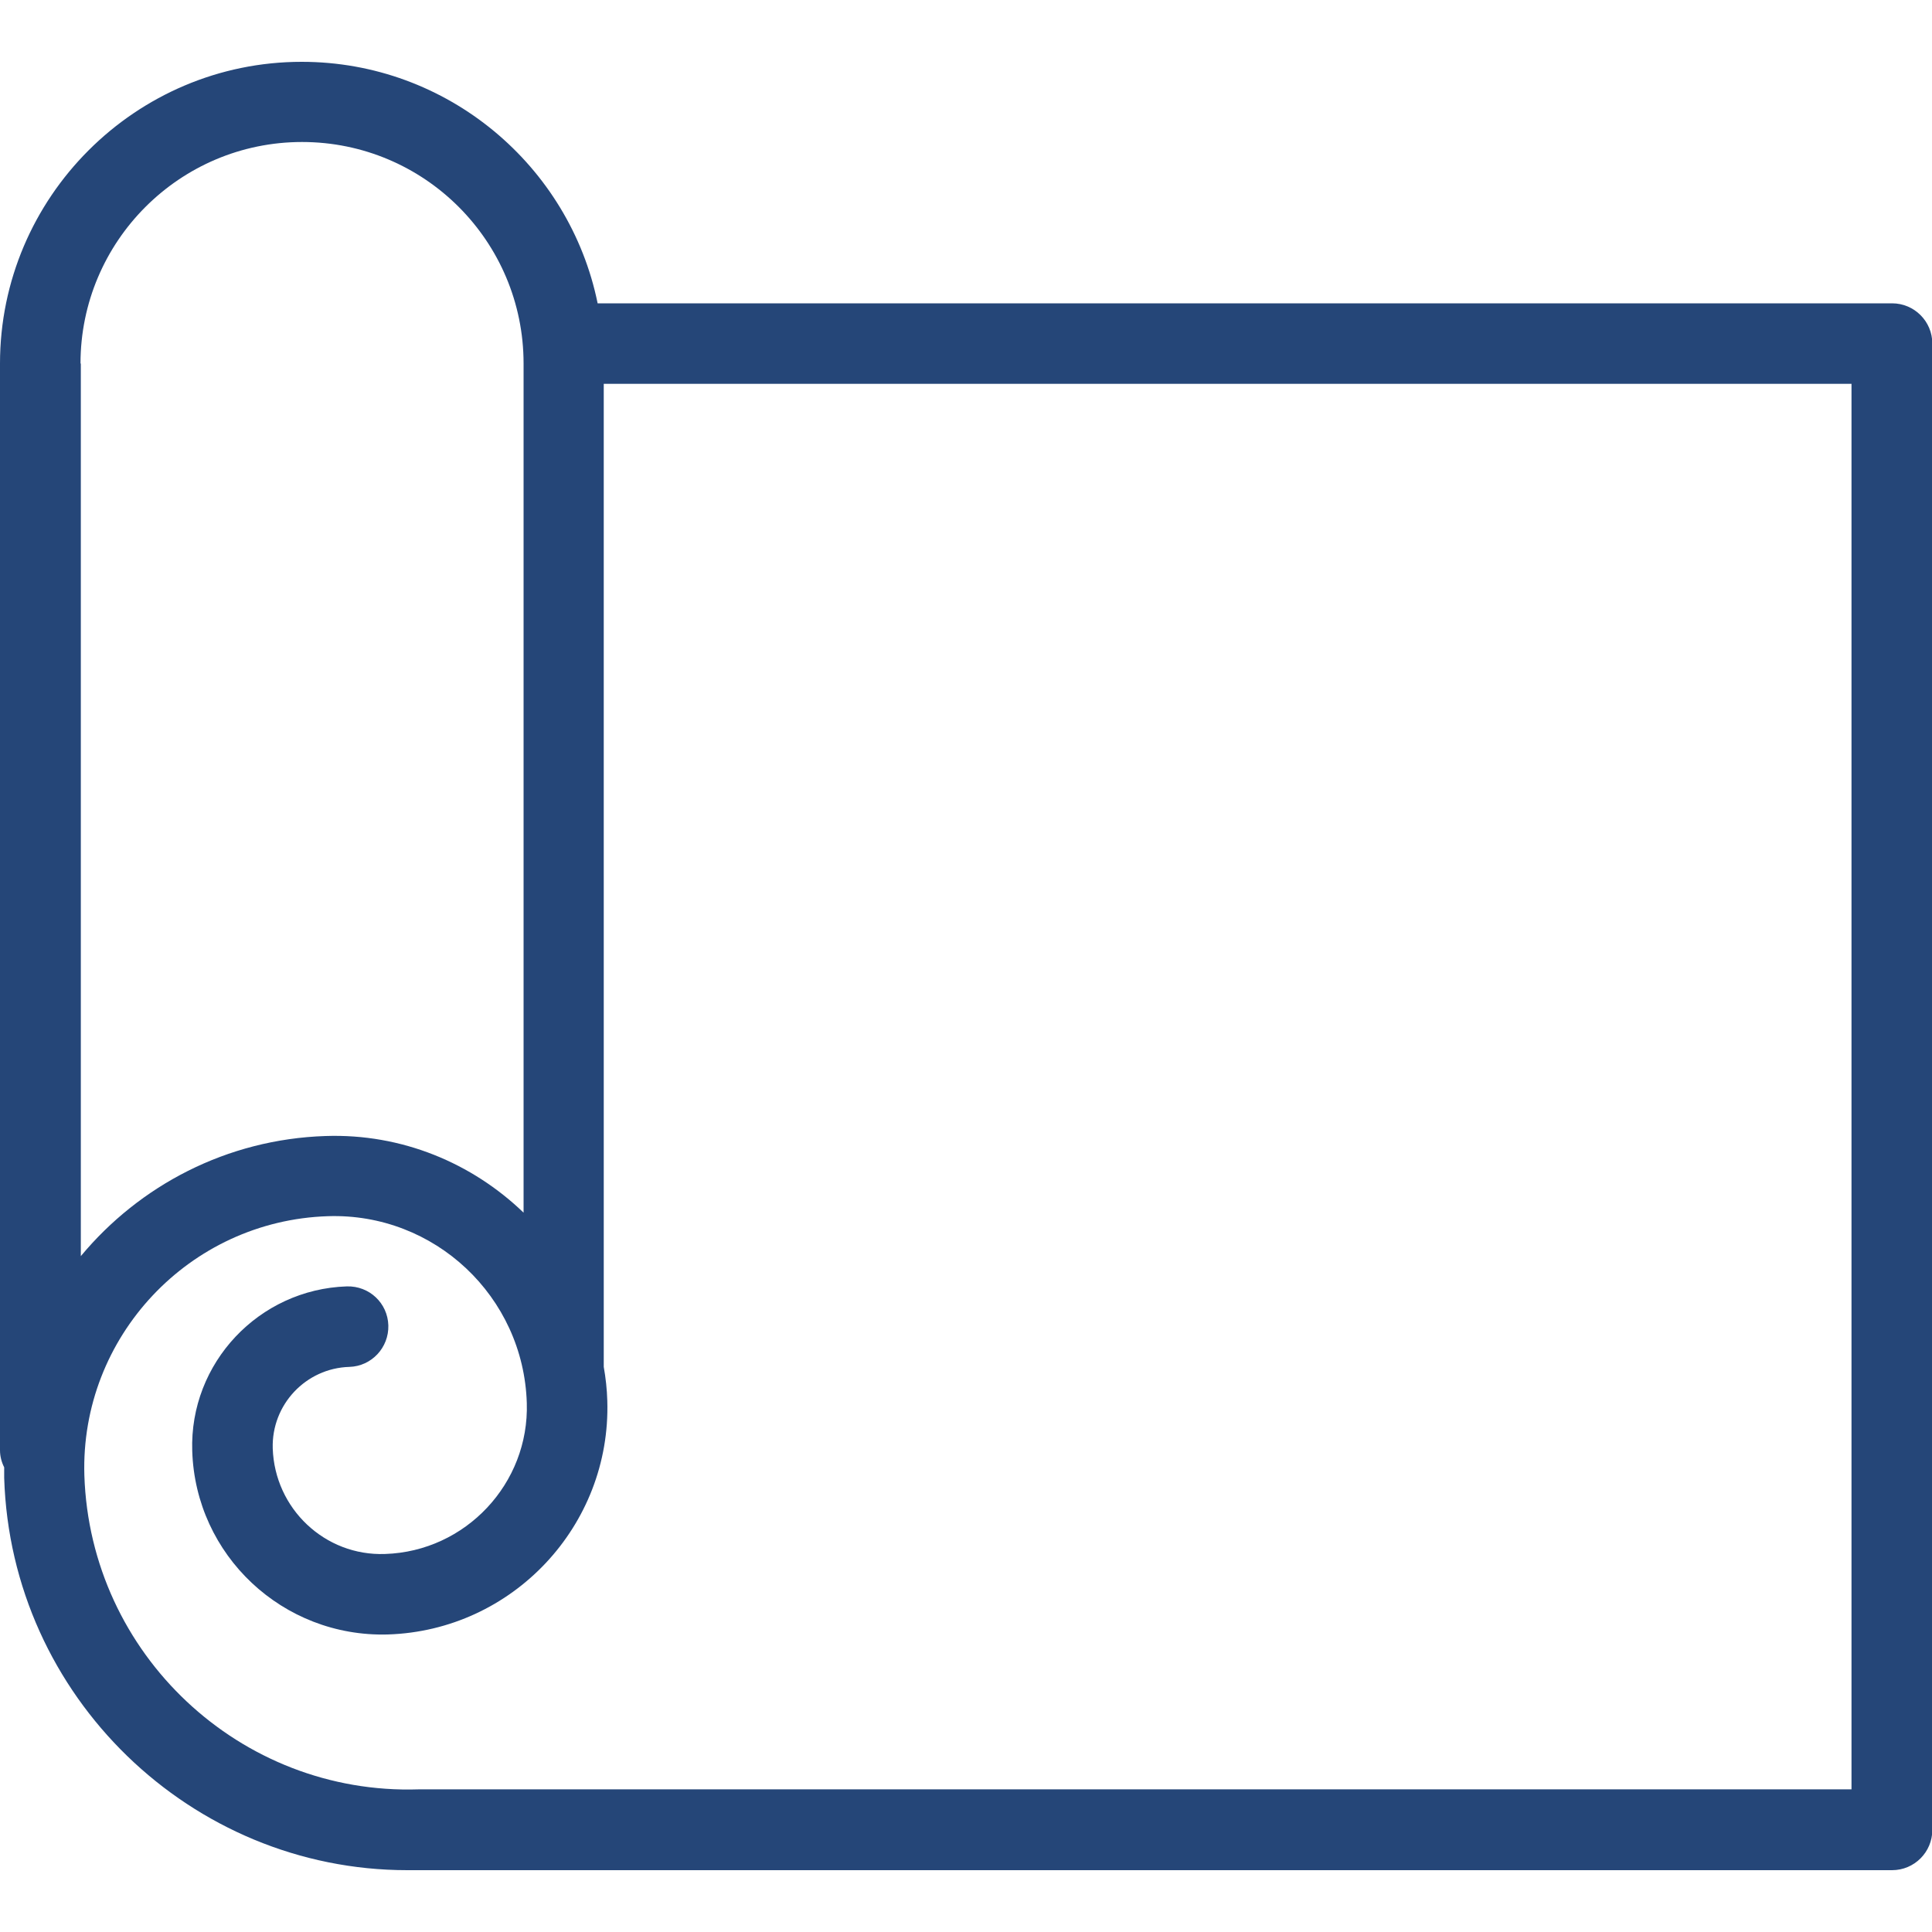
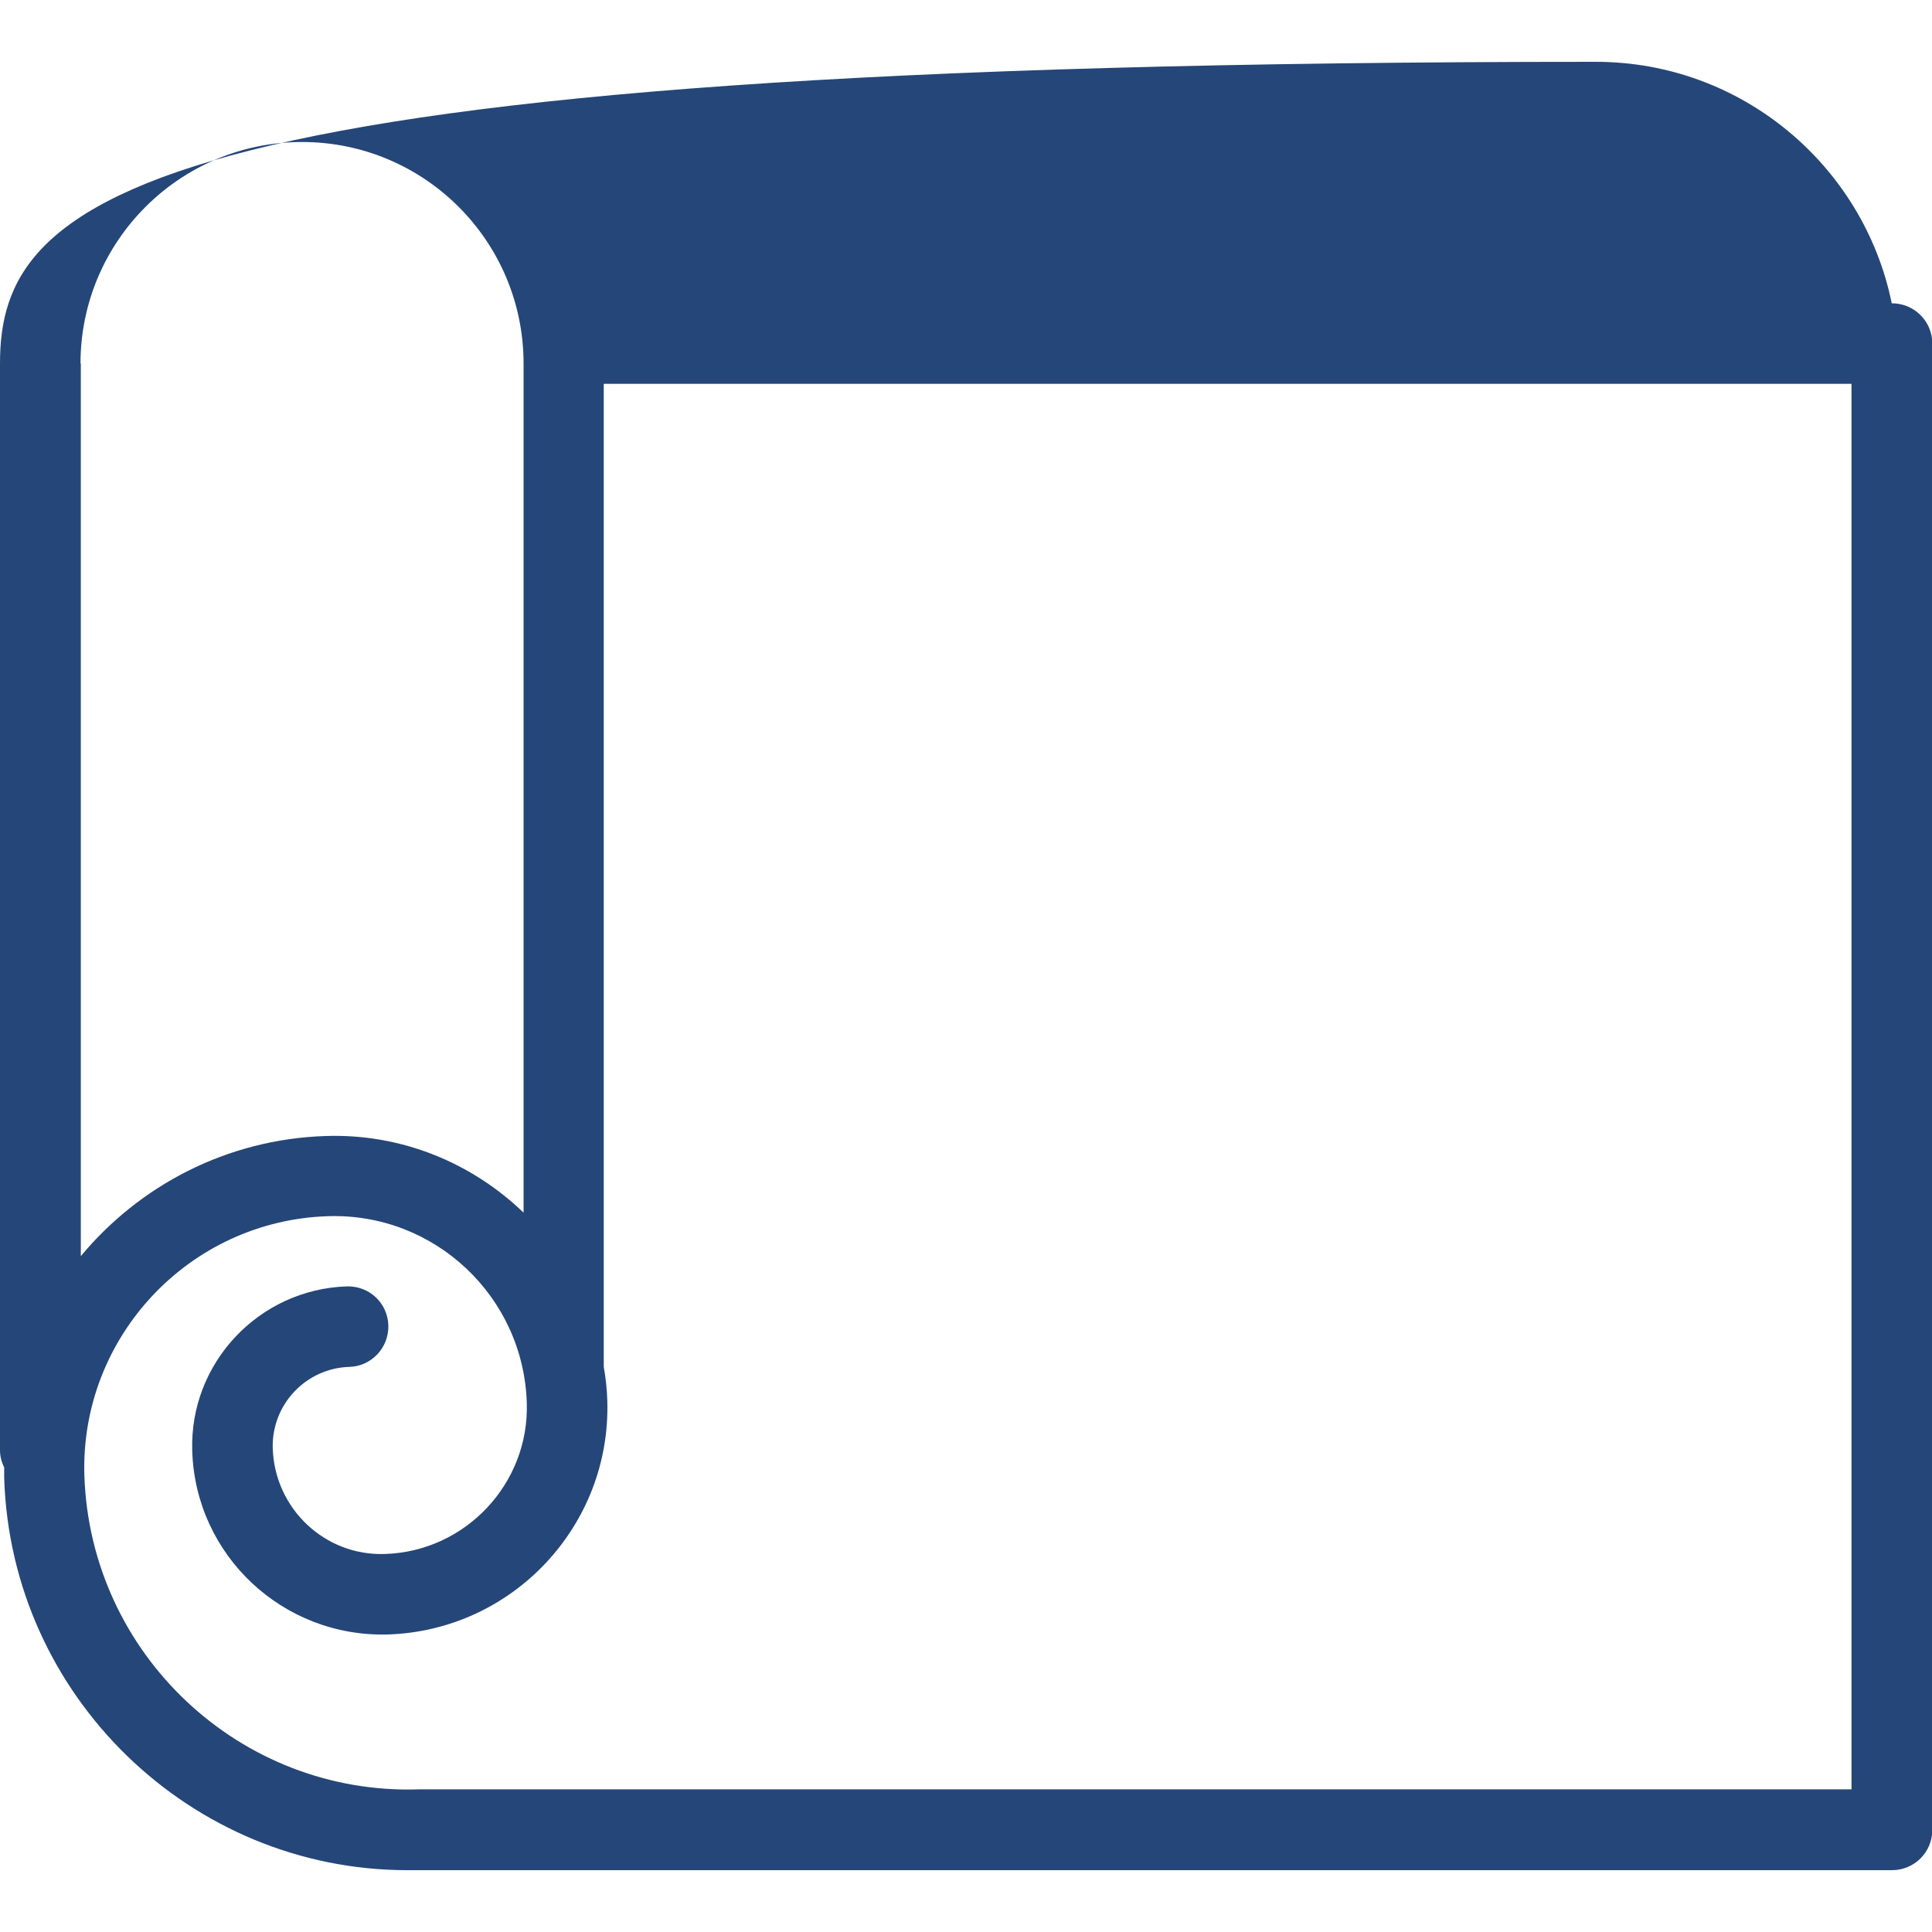
<svg xmlns="http://www.w3.org/2000/svg" id="icon" viewBox="0 0 60 60">
  <defs>
    <style>
      .cls-1 {
        fill: #254678;
        stroke-width: 0px;
      }
    </style>
  </defs>
-   <path class="cls-1" d="m58.75,9.42H18.56c-.87-4.27-4.66-7.5-9.19-7.5C4.21,1.92,0,6.13,0,11.29v33.75c0,.19.05.37.13.53,0,.11,0,.22,0,.33.21,6.79,5.81,12.18,12.52,12.18.13,0,.26,0,.4,0h45.71c.69,0,1.25-.56,1.25-1.25V10.67c0-.69-.56-1.25-1.25-1.25ZM2.5,11.29c0-3.79,3.08-6.88,6.88-6.88s6.88,3.08,6.88,6.88v26.37c-1.6-1.54-3.78-2.46-6.15-2.38-3.07.1-5.78,1.54-7.6,3.73V11.29Zm55,44.28H13c-5.54.18-10.2-4.2-10.38-9.75-.13-4.3,3.26-7.91,7.56-8.05,3.32-.11,6.08,2.5,6.18,5.8.08,2.5-1.9,4.61-4.4,4.69-1.87.07-3.43-1.41-3.49-3.28-.04-1.36,1.03-2.49,2.38-2.53.69-.02,1.23-.6,1.21-1.29-.02-.69-.59-1.23-1.29-1.21-2.73.09-4.89,2.38-4.8,5.11.1,3.24,2.81,5.79,6.07,5.7,3.88-.12,6.94-3.38,6.82-7.26-.01-.36-.05-.71-.11-1.05V11.92h38.75v43.65Z" />
+   <path class="cls-1" d="m58.75,9.42c-.87-4.27-4.66-7.5-9.19-7.5C4.21,1.92,0,6.13,0,11.29v33.75c0,.19.05.37.13.53,0,.11,0,.22,0,.33.21,6.79,5.81,12.18,12.52,12.18.13,0,.26,0,.4,0h45.71c.69,0,1.25-.56,1.25-1.25V10.67c0-.69-.56-1.25-1.25-1.25ZM2.5,11.29c0-3.79,3.08-6.88,6.88-6.88s6.88,3.08,6.88,6.88v26.37c-1.6-1.54-3.78-2.46-6.15-2.38-3.07.1-5.78,1.54-7.6,3.73V11.29Zm55,44.28H13c-5.54.18-10.2-4.2-10.38-9.75-.13-4.3,3.26-7.91,7.56-8.05,3.32-.11,6.08,2.5,6.18,5.8.08,2.5-1.9,4.61-4.4,4.69-1.87.07-3.43-1.41-3.49-3.28-.04-1.36,1.03-2.49,2.38-2.53.69-.02,1.23-.6,1.21-1.29-.02-.69-.59-1.23-1.29-1.21-2.73.09-4.89,2.38-4.8,5.11.1,3.24,2.81,5.79,6.07,5.7,3.88-.12,6.94-3.38,6.82-7.26-.01-.36-.05-.71-.11-1.05V11.92h38.75v43.65Z" />
</svg>